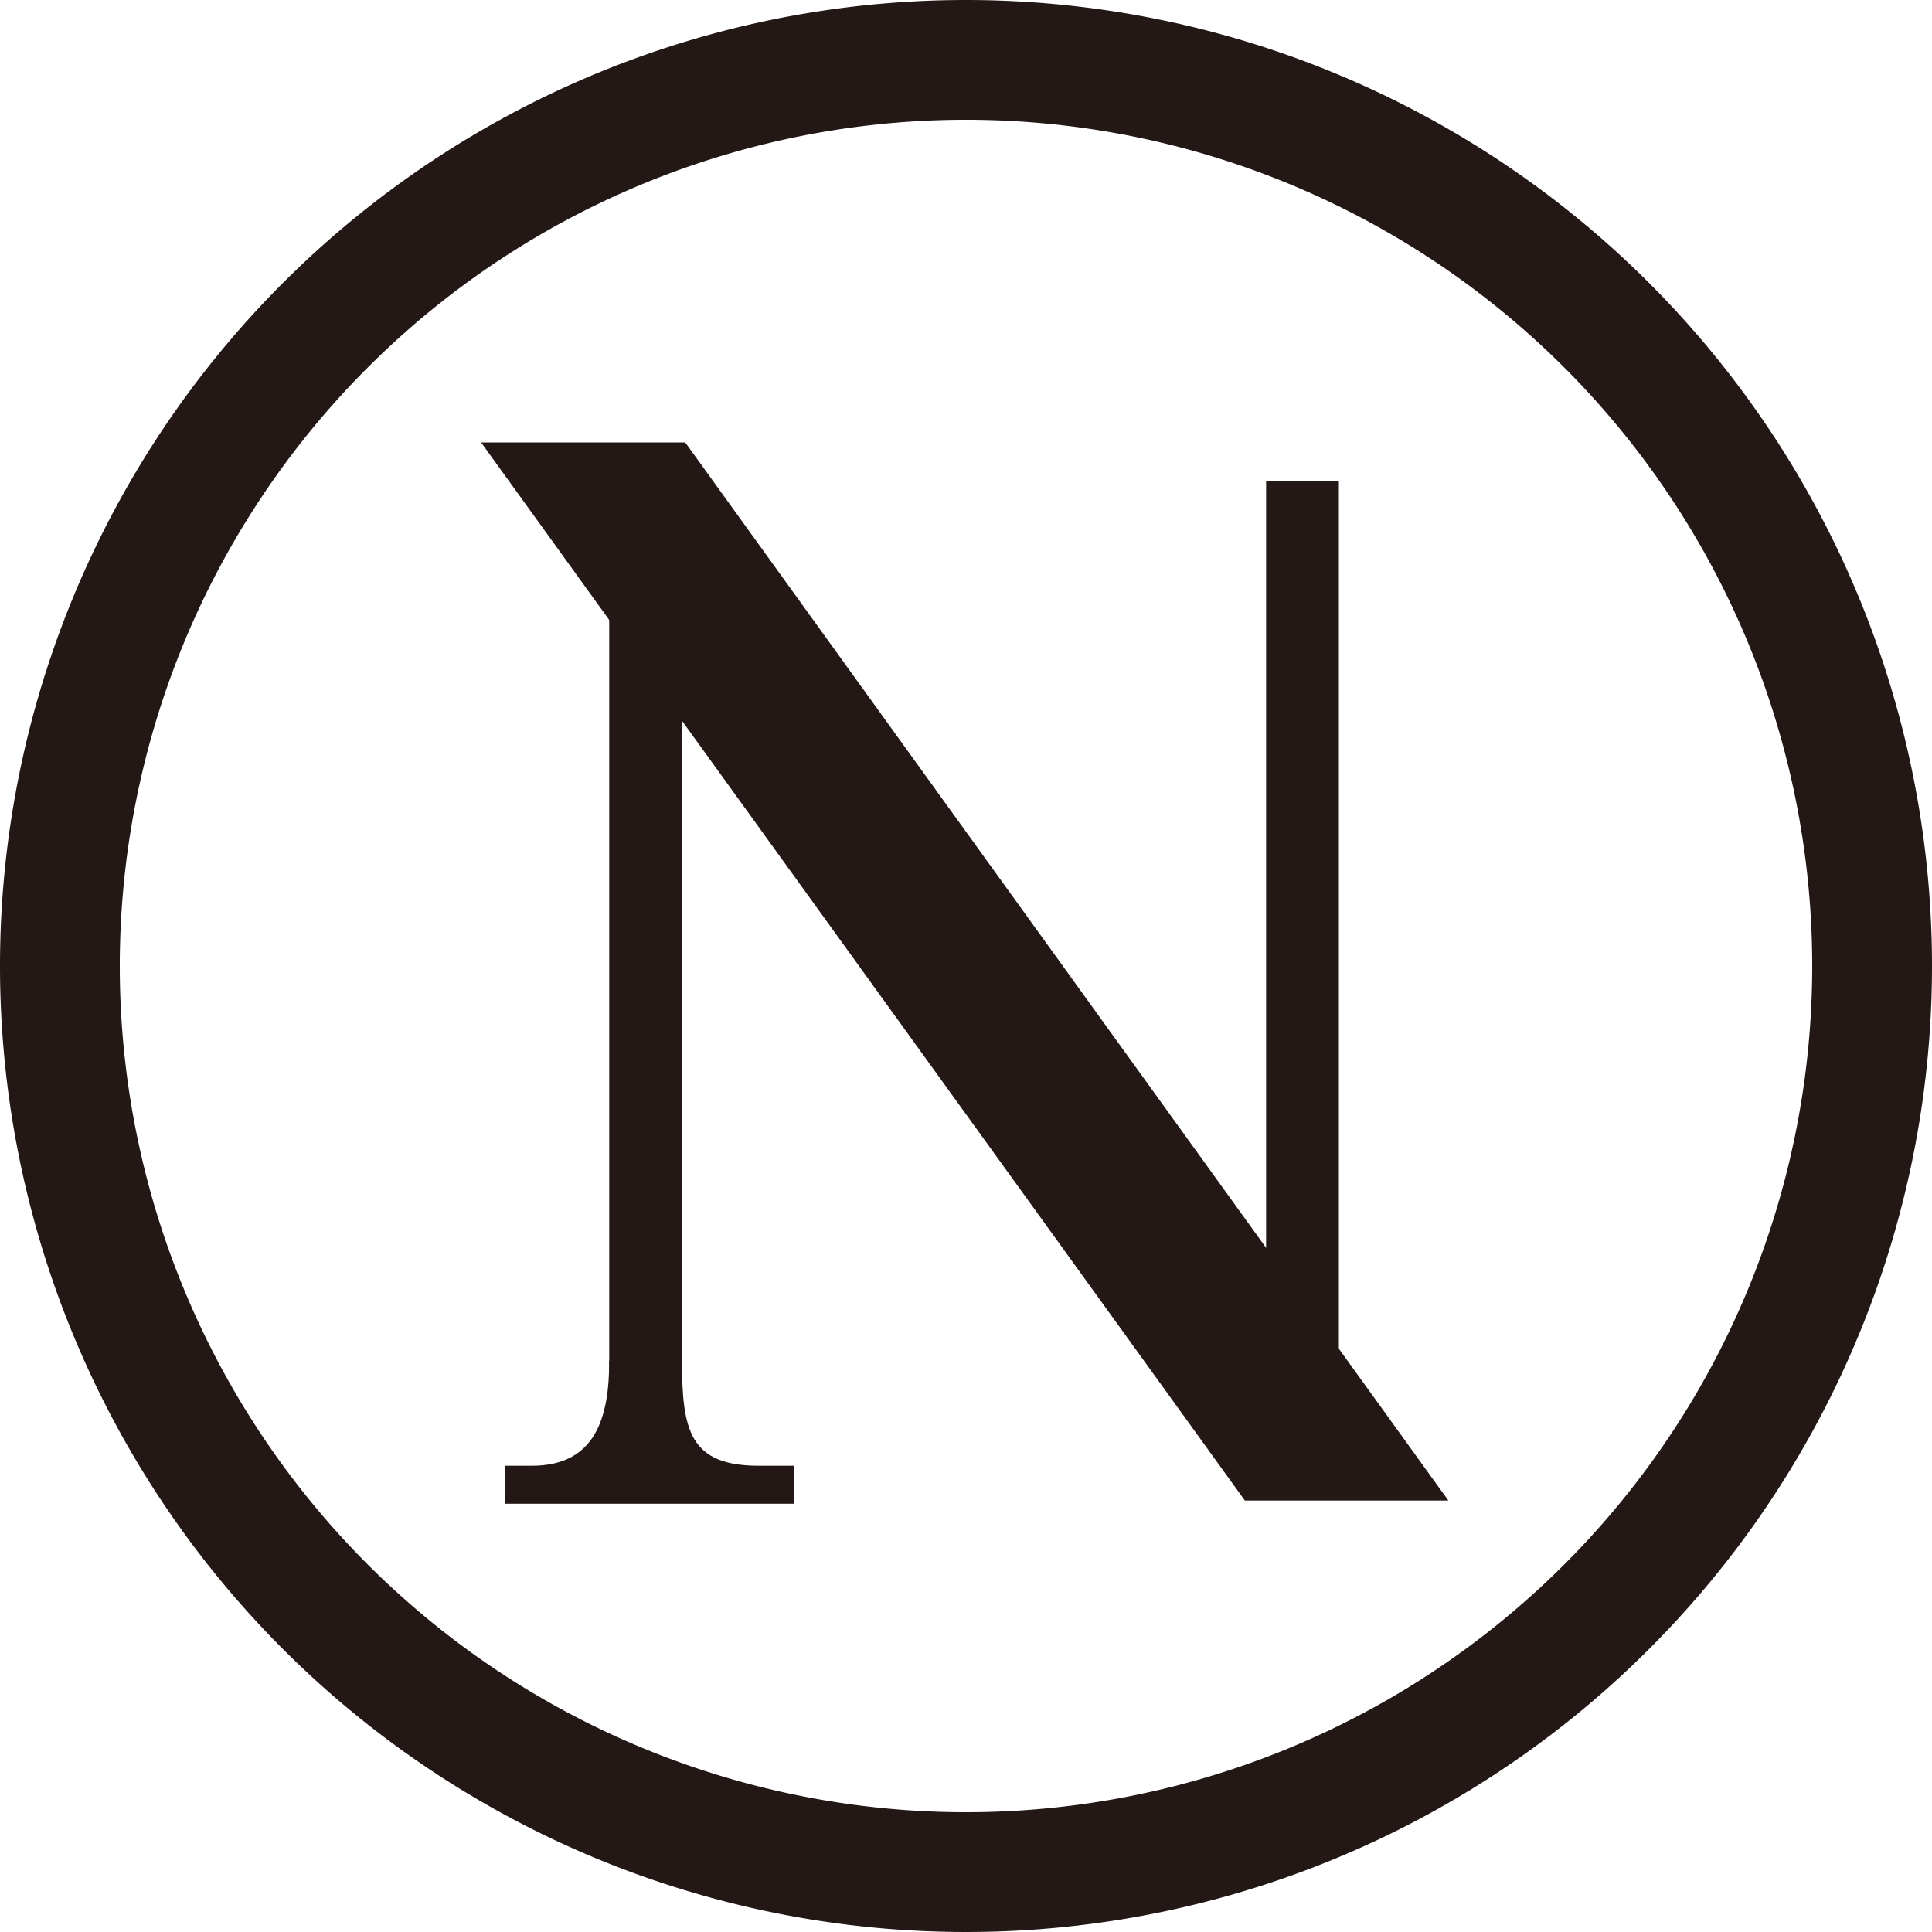
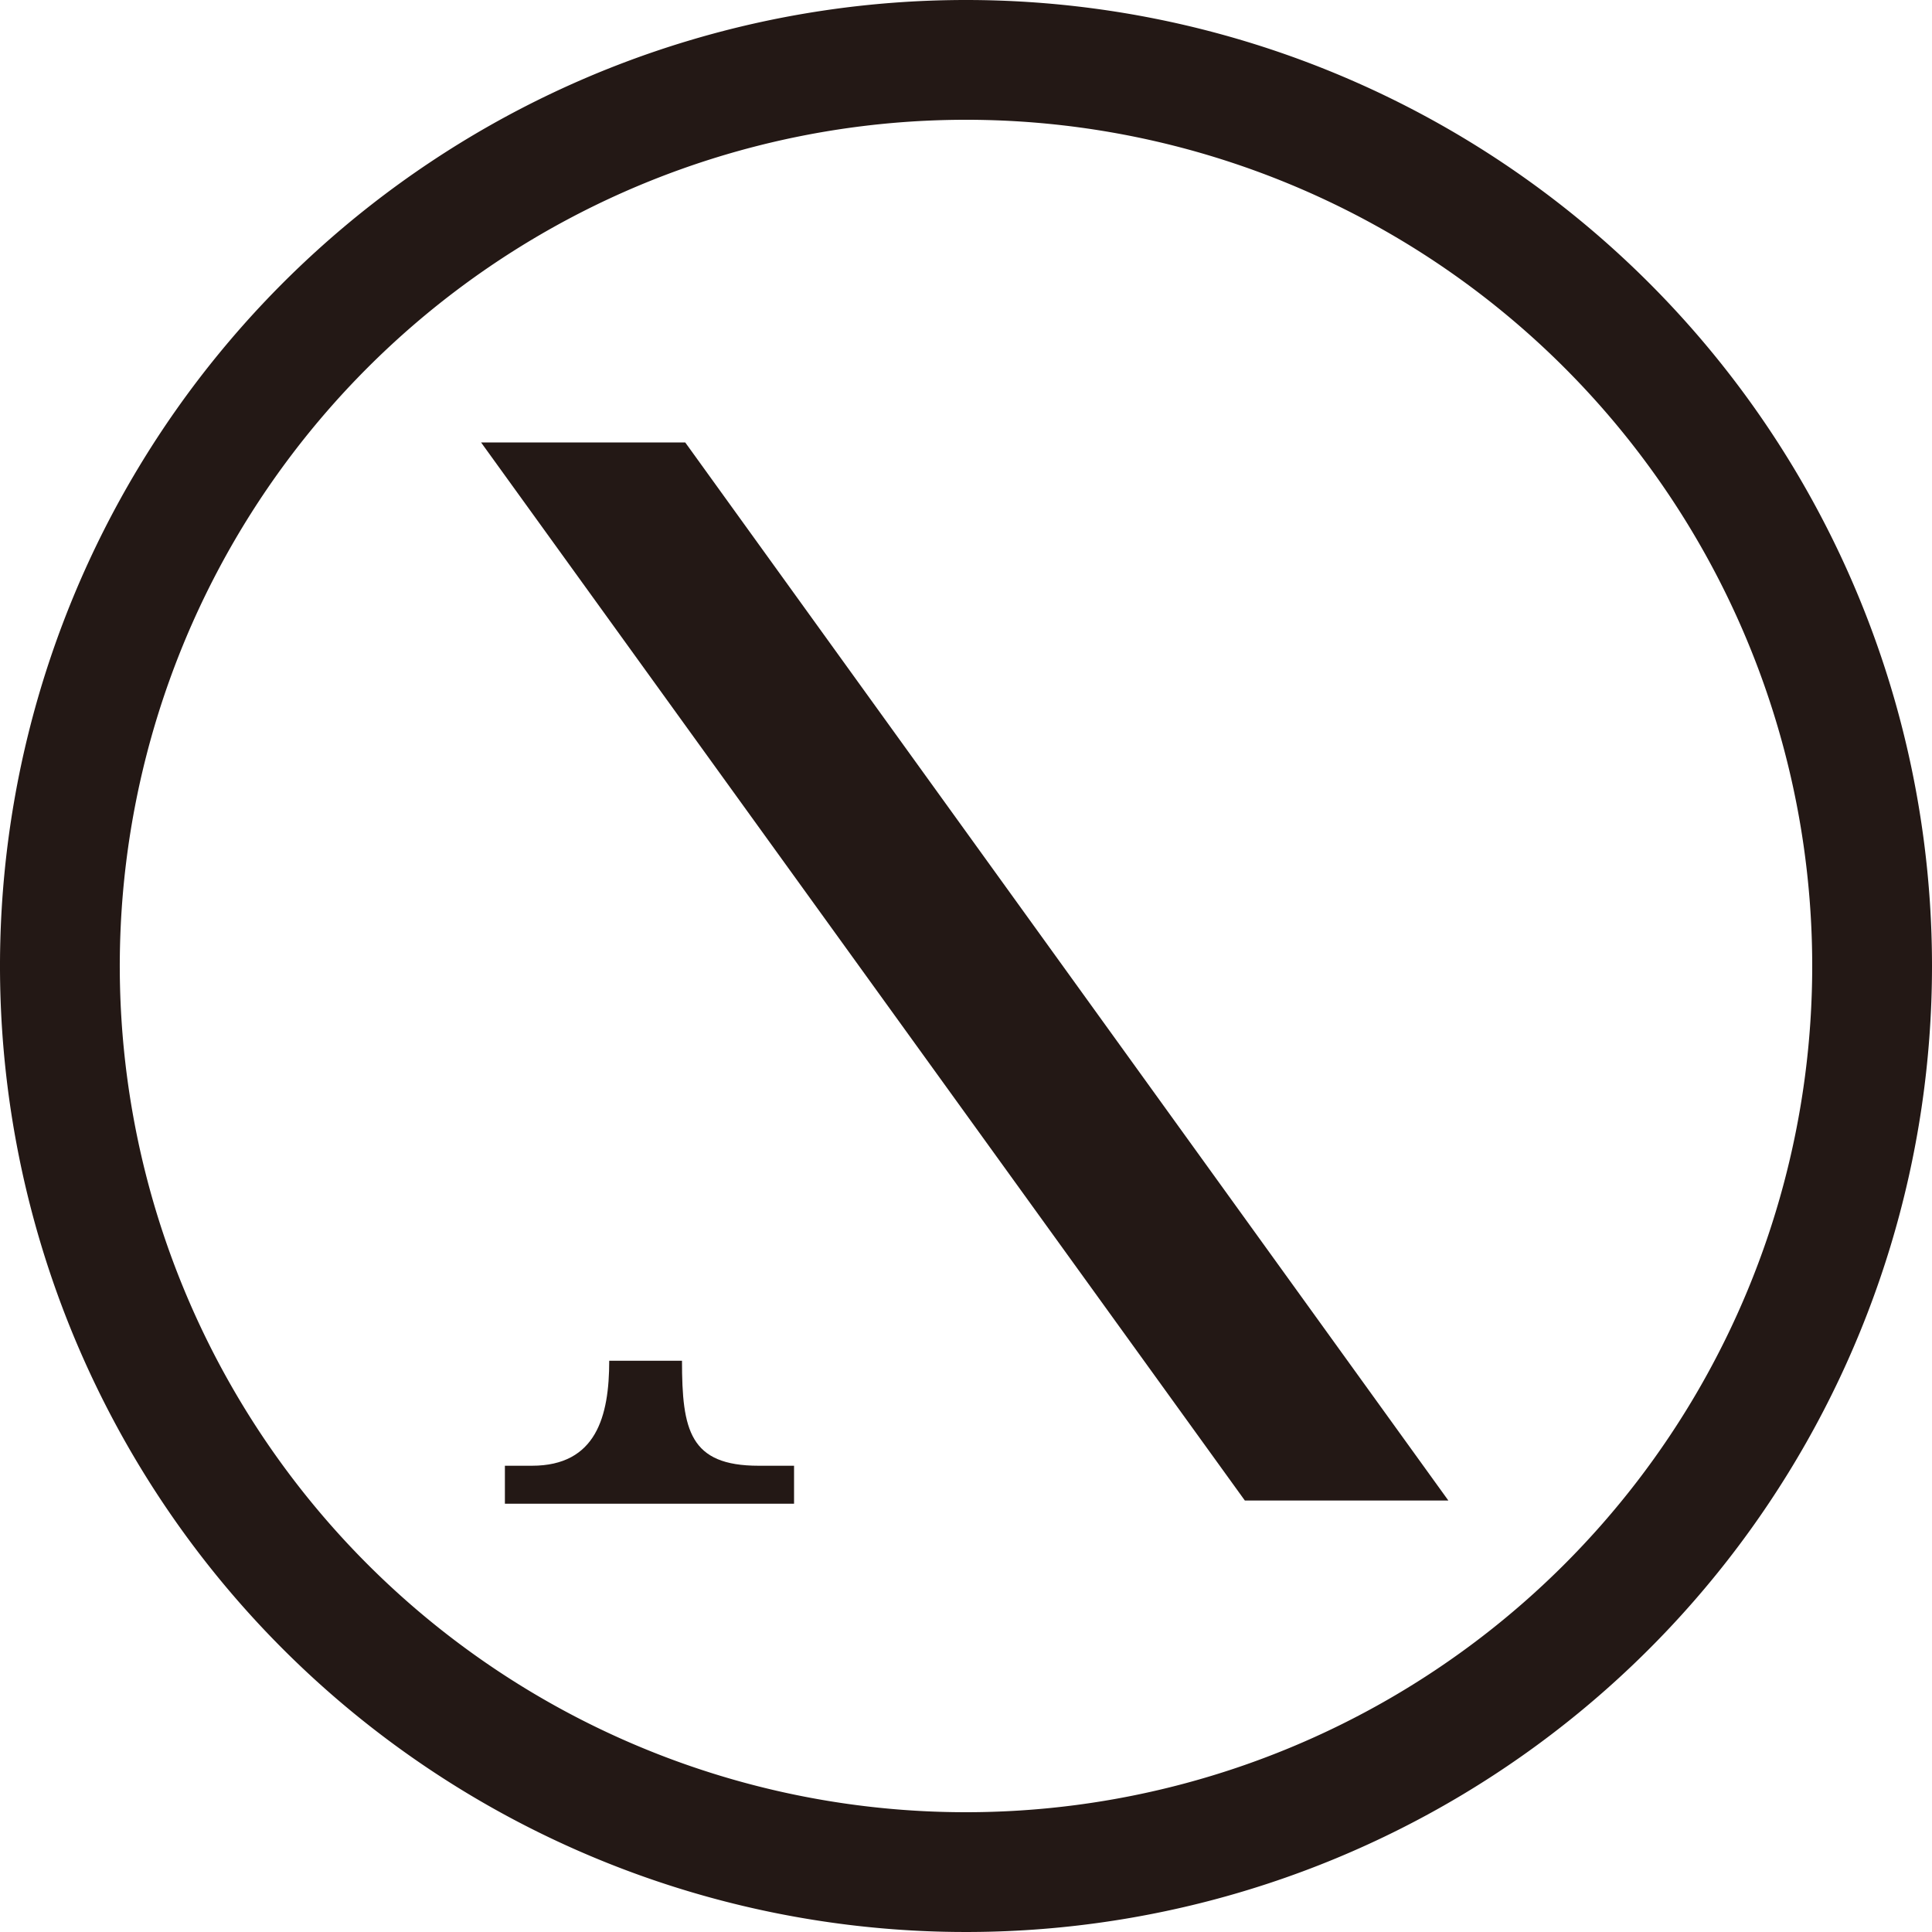
<svg xmlns="http://www.w3.org/2000/svg" width="30" height="30" viewBox="0 0 30 30">
  <title>ikon_nemko</title>
  <path d="M15,0A15,15,0,1,0,30,15,15,15,0,0,0,15,0m0,28.14A13.14,13.14,0,1,1,28.14,15,13.14,13.14,0,0,1,15,28.14Z" style="fill:#231815" />
-   <rect x="9.46" y="9.32" width="1.13" height="13.79" style="fill:#231815" />
-   <rect x="19.66" y="7.47" width="1.13" height="14.01" style="fill:#231815" />
  <path d="M10.59,21.13c0,1.08.12,1.63,1.19,1.63h.55v.59H7.84v-.59h.42c1,0,1.2-.77,1.2-1.63h1.13" style="fill:#231815" />
  <polyline points="10.64 6.87 7.47 6.87 19.33 23.3 22.49 23.3 10.64 6.87" style="fill:#231815" />
</svg>